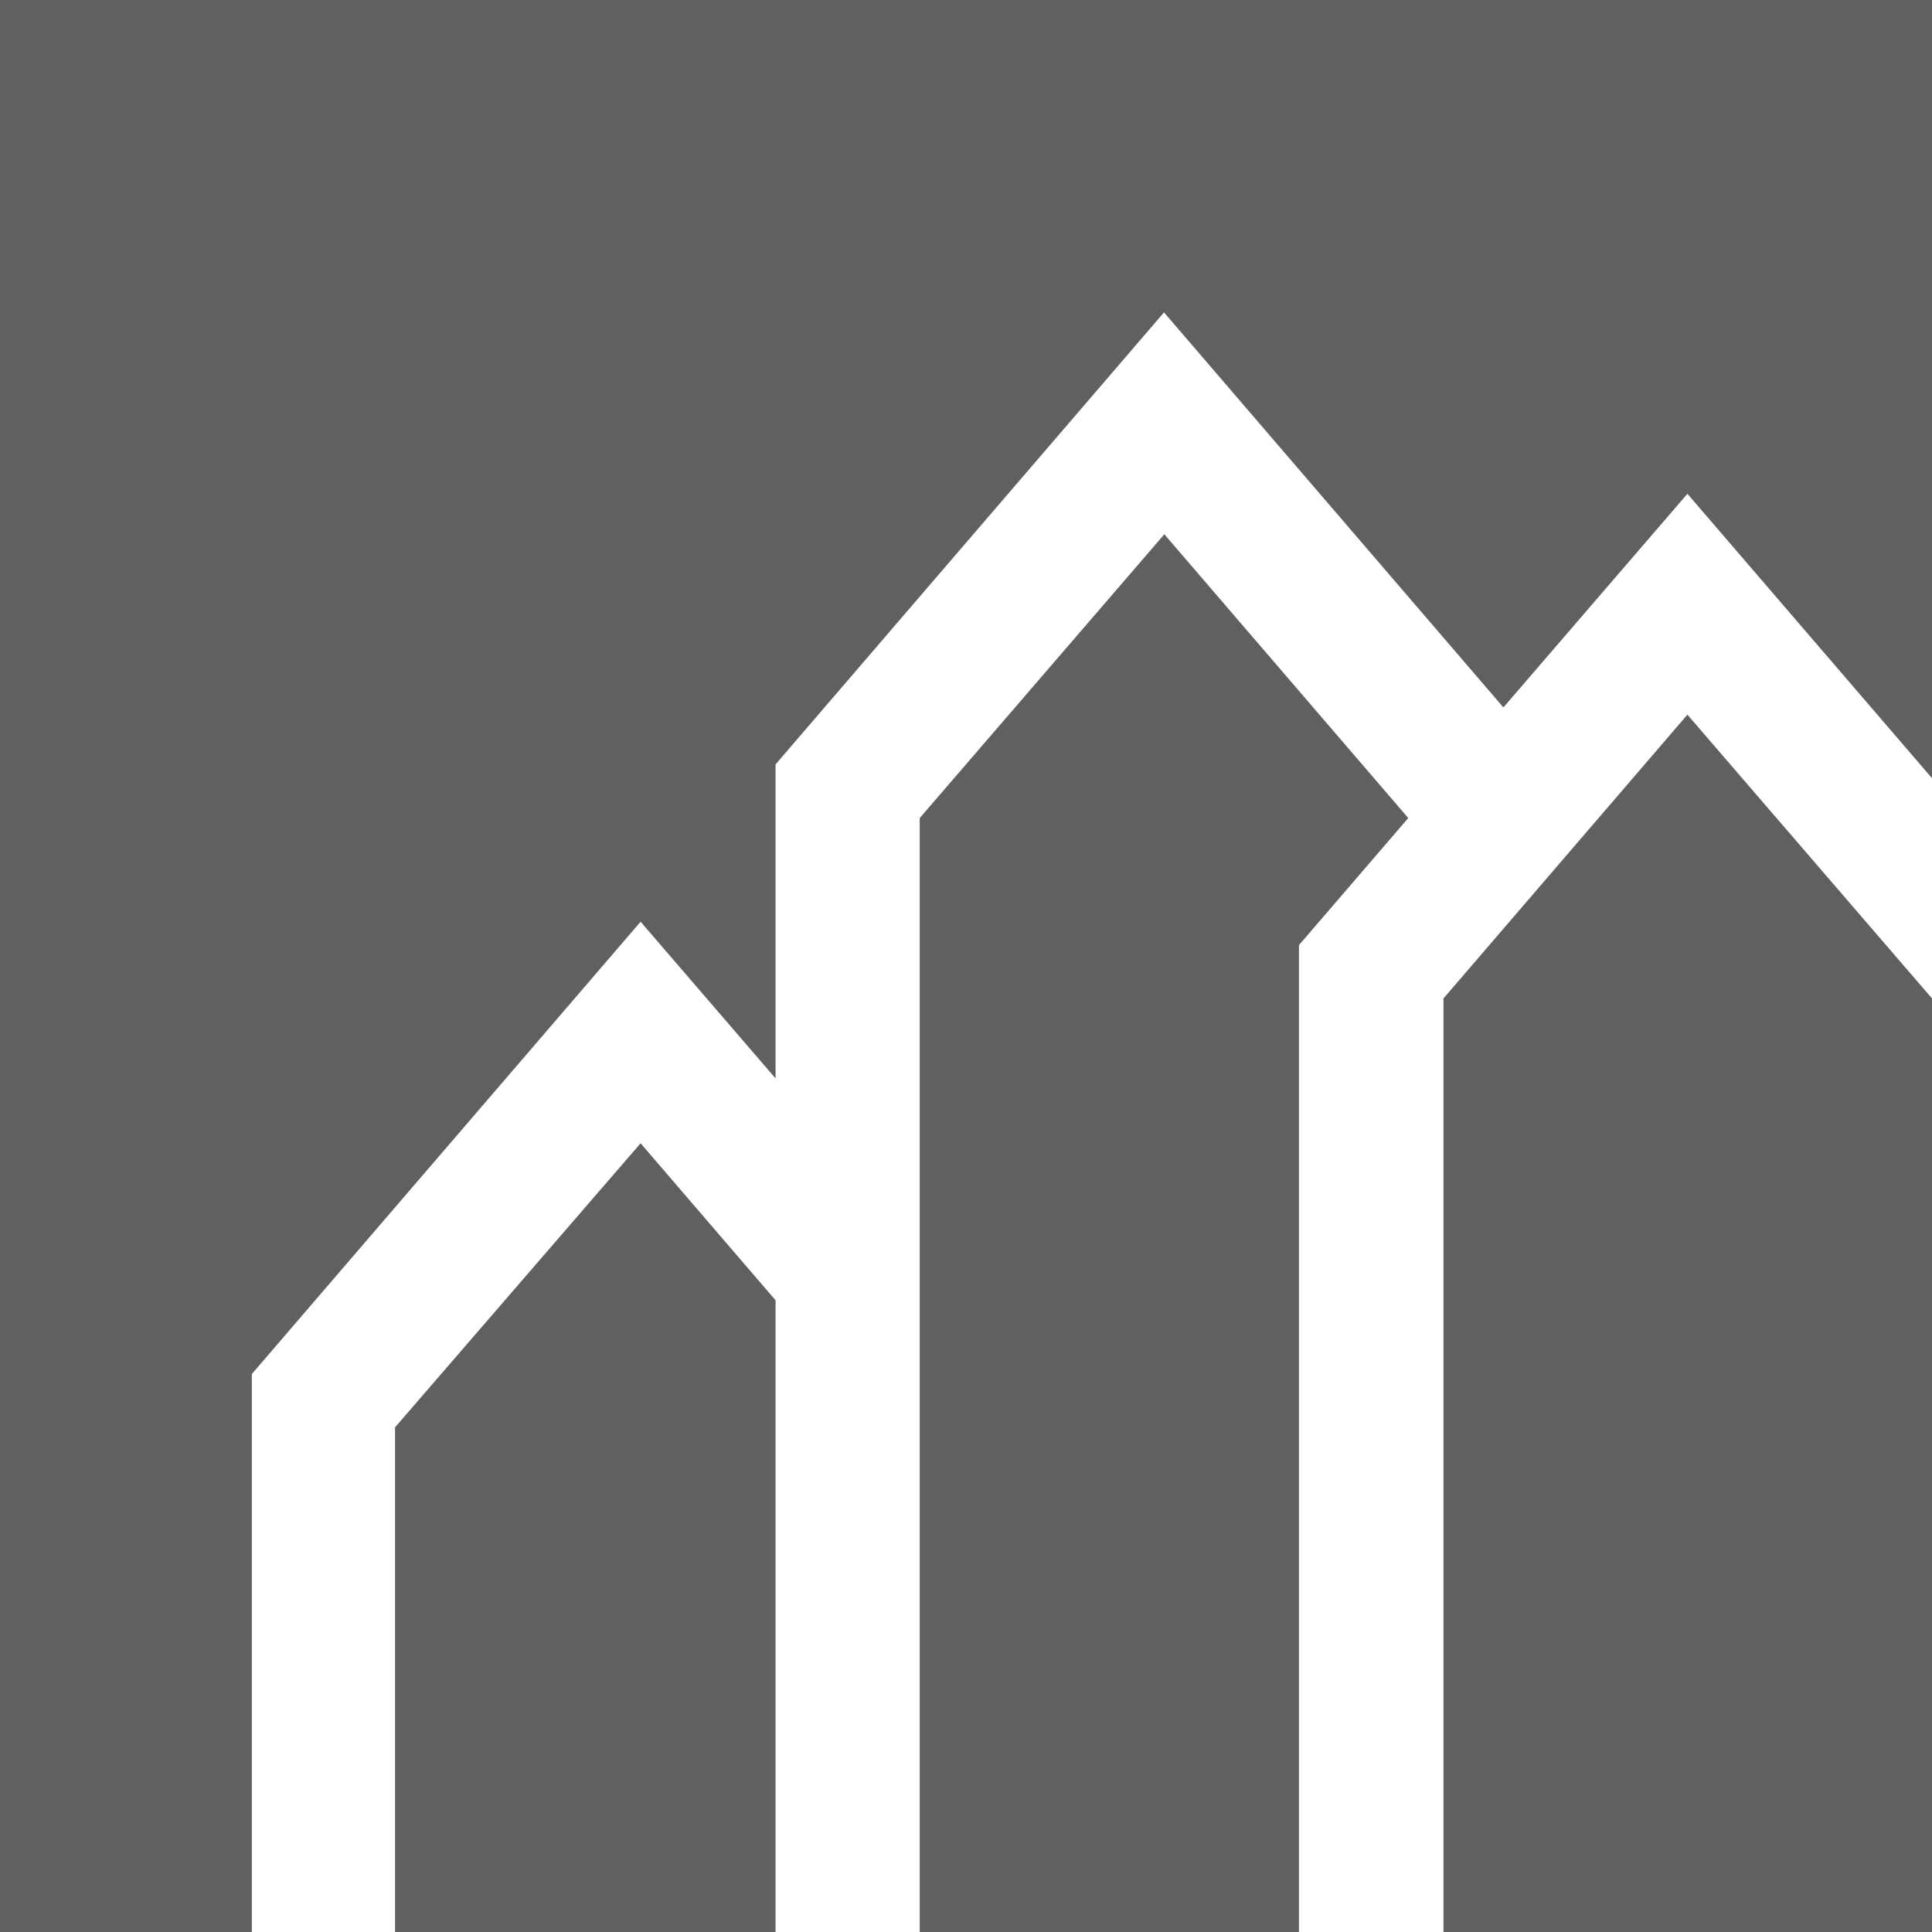
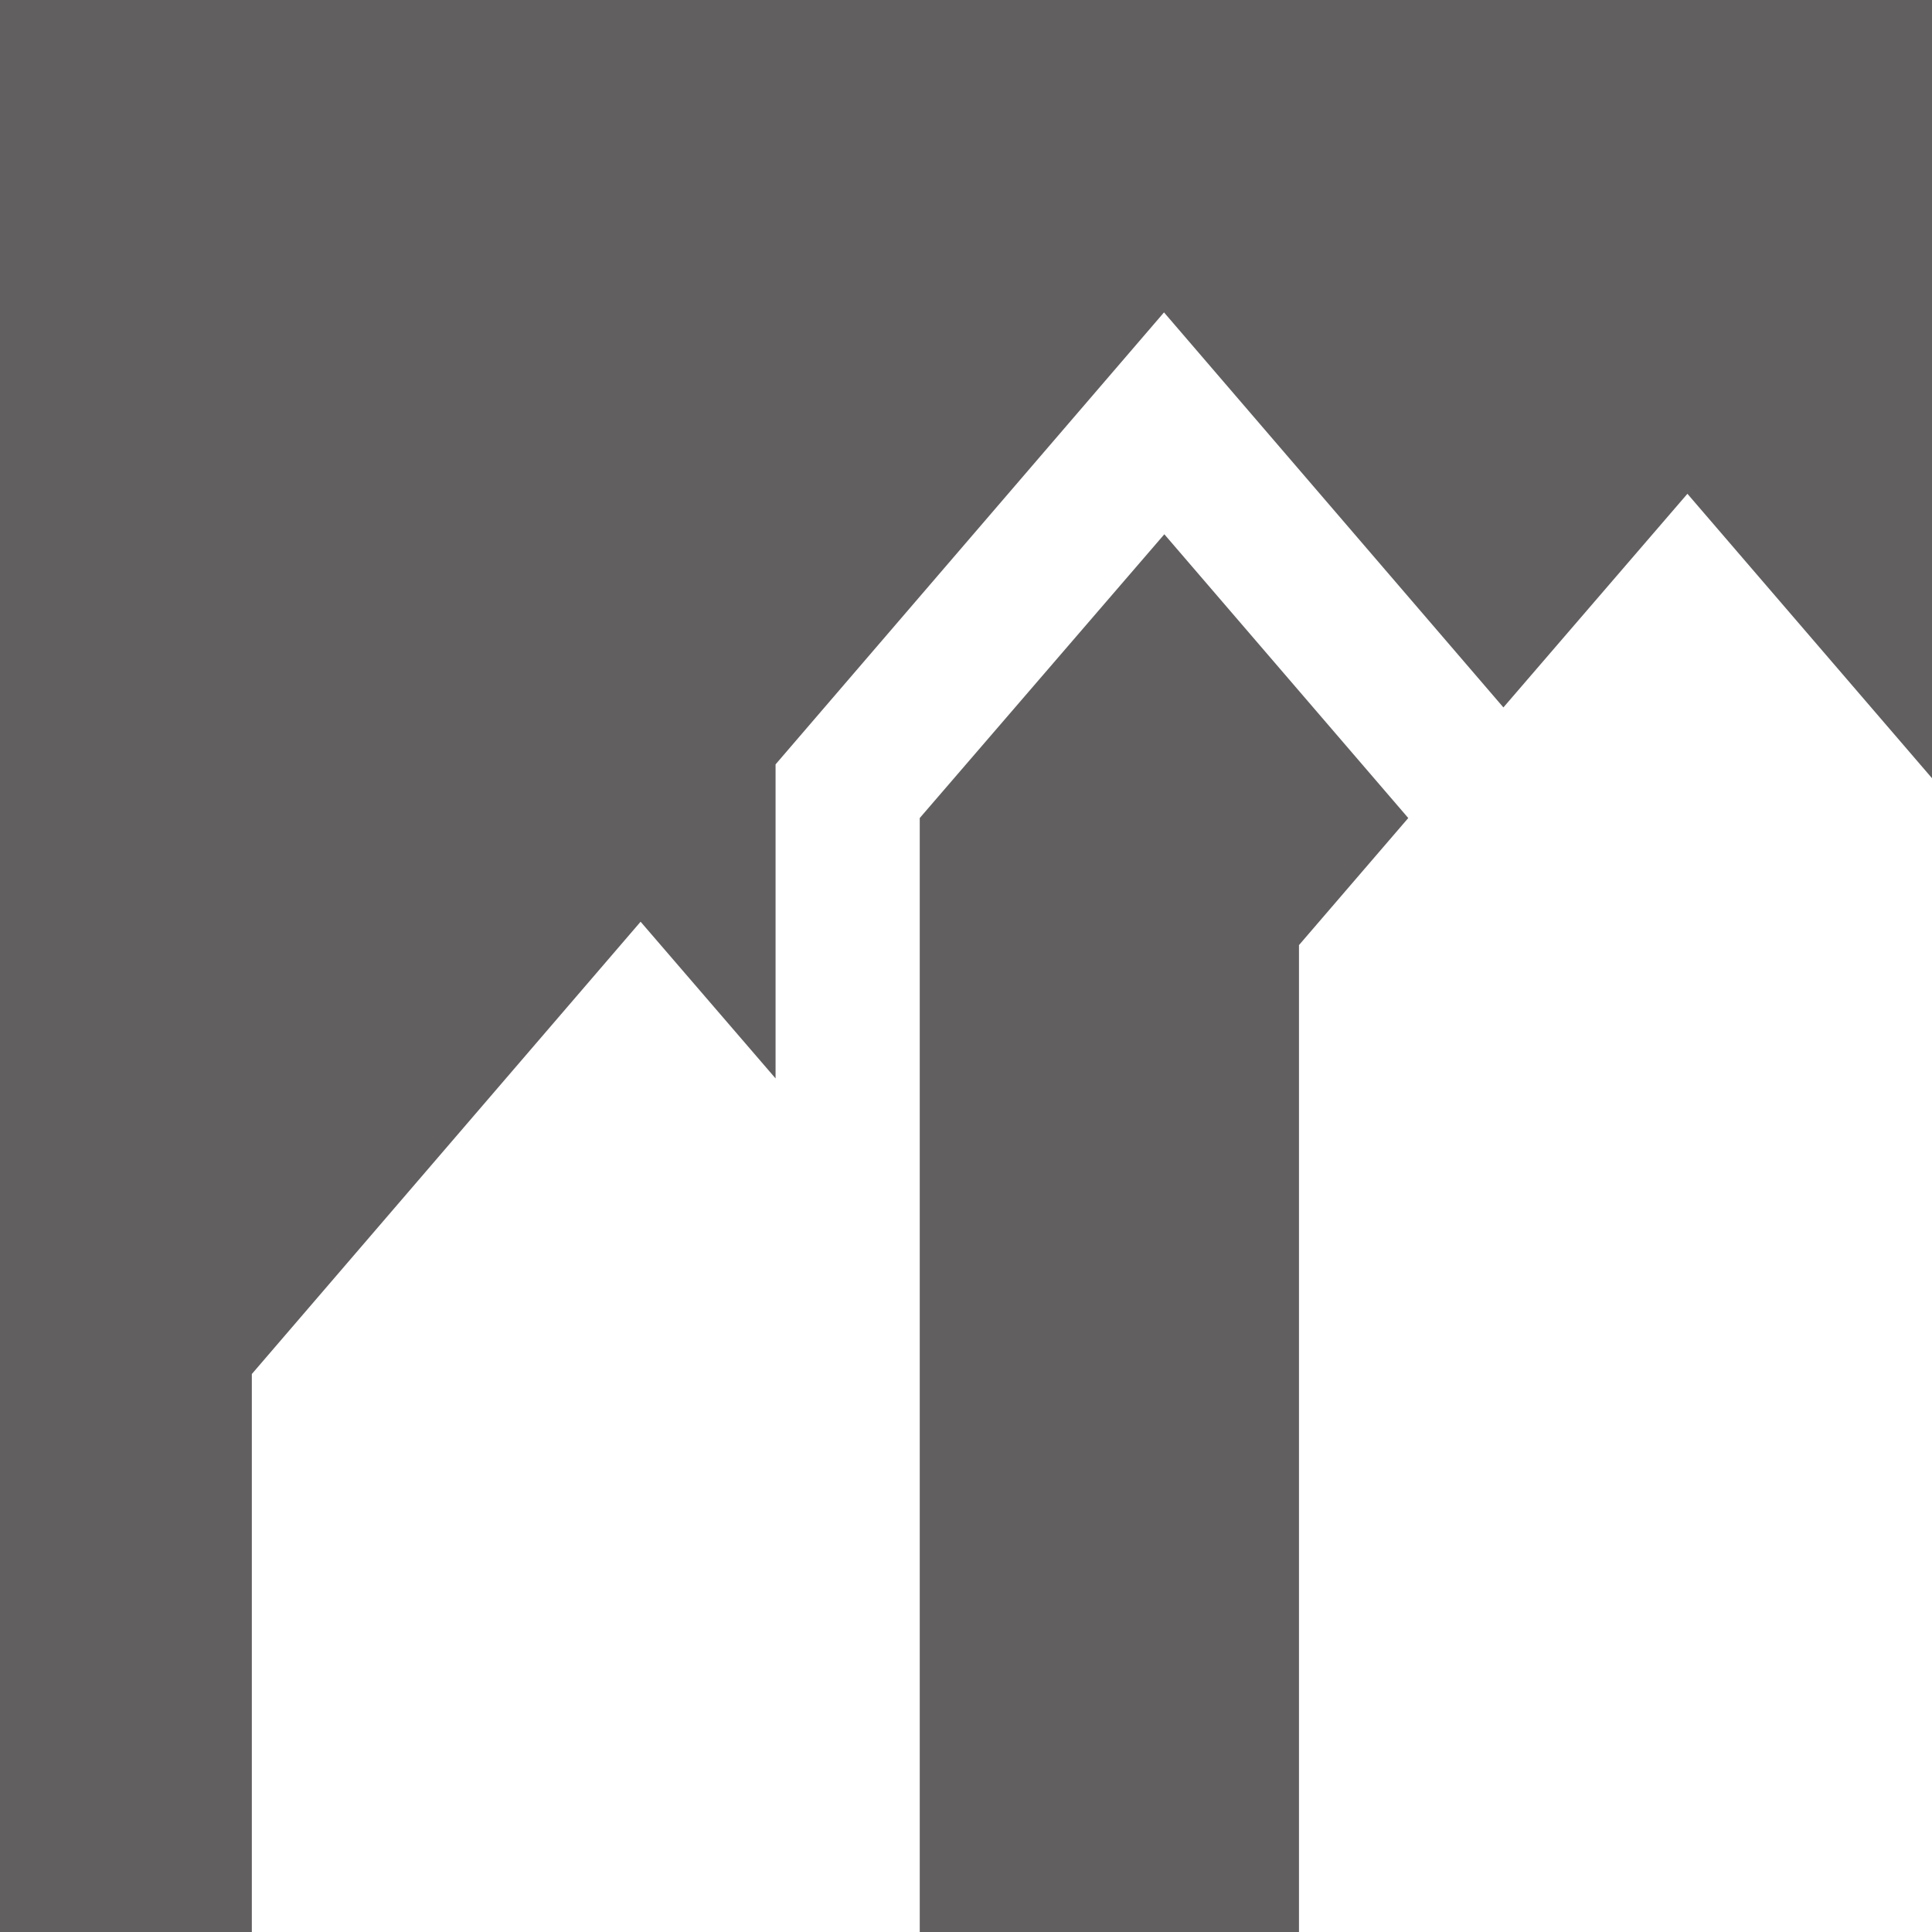
<svg xmlns="http://www.w3.org/2000/svg" viewBox="0 0 58.69 58.69">
  <defs>
    <style>.cls-1{fill:#615f5f;}</style>
  </defs>
  <title>site_id01</title>
  <g id="レイヤー_2" data-name="レイヤー 2">
    <g id="design">
      <polygon class="cls-1" points="42.78 24.85 35.37 16.23 27.94 24.85 27.94 58.69 39.46 58.69 39.46 28.71 42.78 24.85" />
-       <path class="cls-1" d="M19.46,34.73,12,43.36V58.69H23.56V39.5l-4.1-4.77" />
-       <polygon class="cls-1" points="43.85 30.33 43.85 58.69 58.69 58.69 58.69 30.33 51.26 21.71 43.85 30.33" />
-       <path class="cls-1" d="M19.46,28l4.1,4.76V23.22L35.36,9.49l10.31,12L51.26,15l7.43,8.64V0H0V58.69H7.65V41.74Z" />
+       <path class="cls-1" d="M19.46,28l4.1,4.76V23.22L35.36,9.49l10.31,12L51.26,15l7.43,8.64V0H0V58.69H7.65V41.74" />
    </g>
  </g>
</svg>